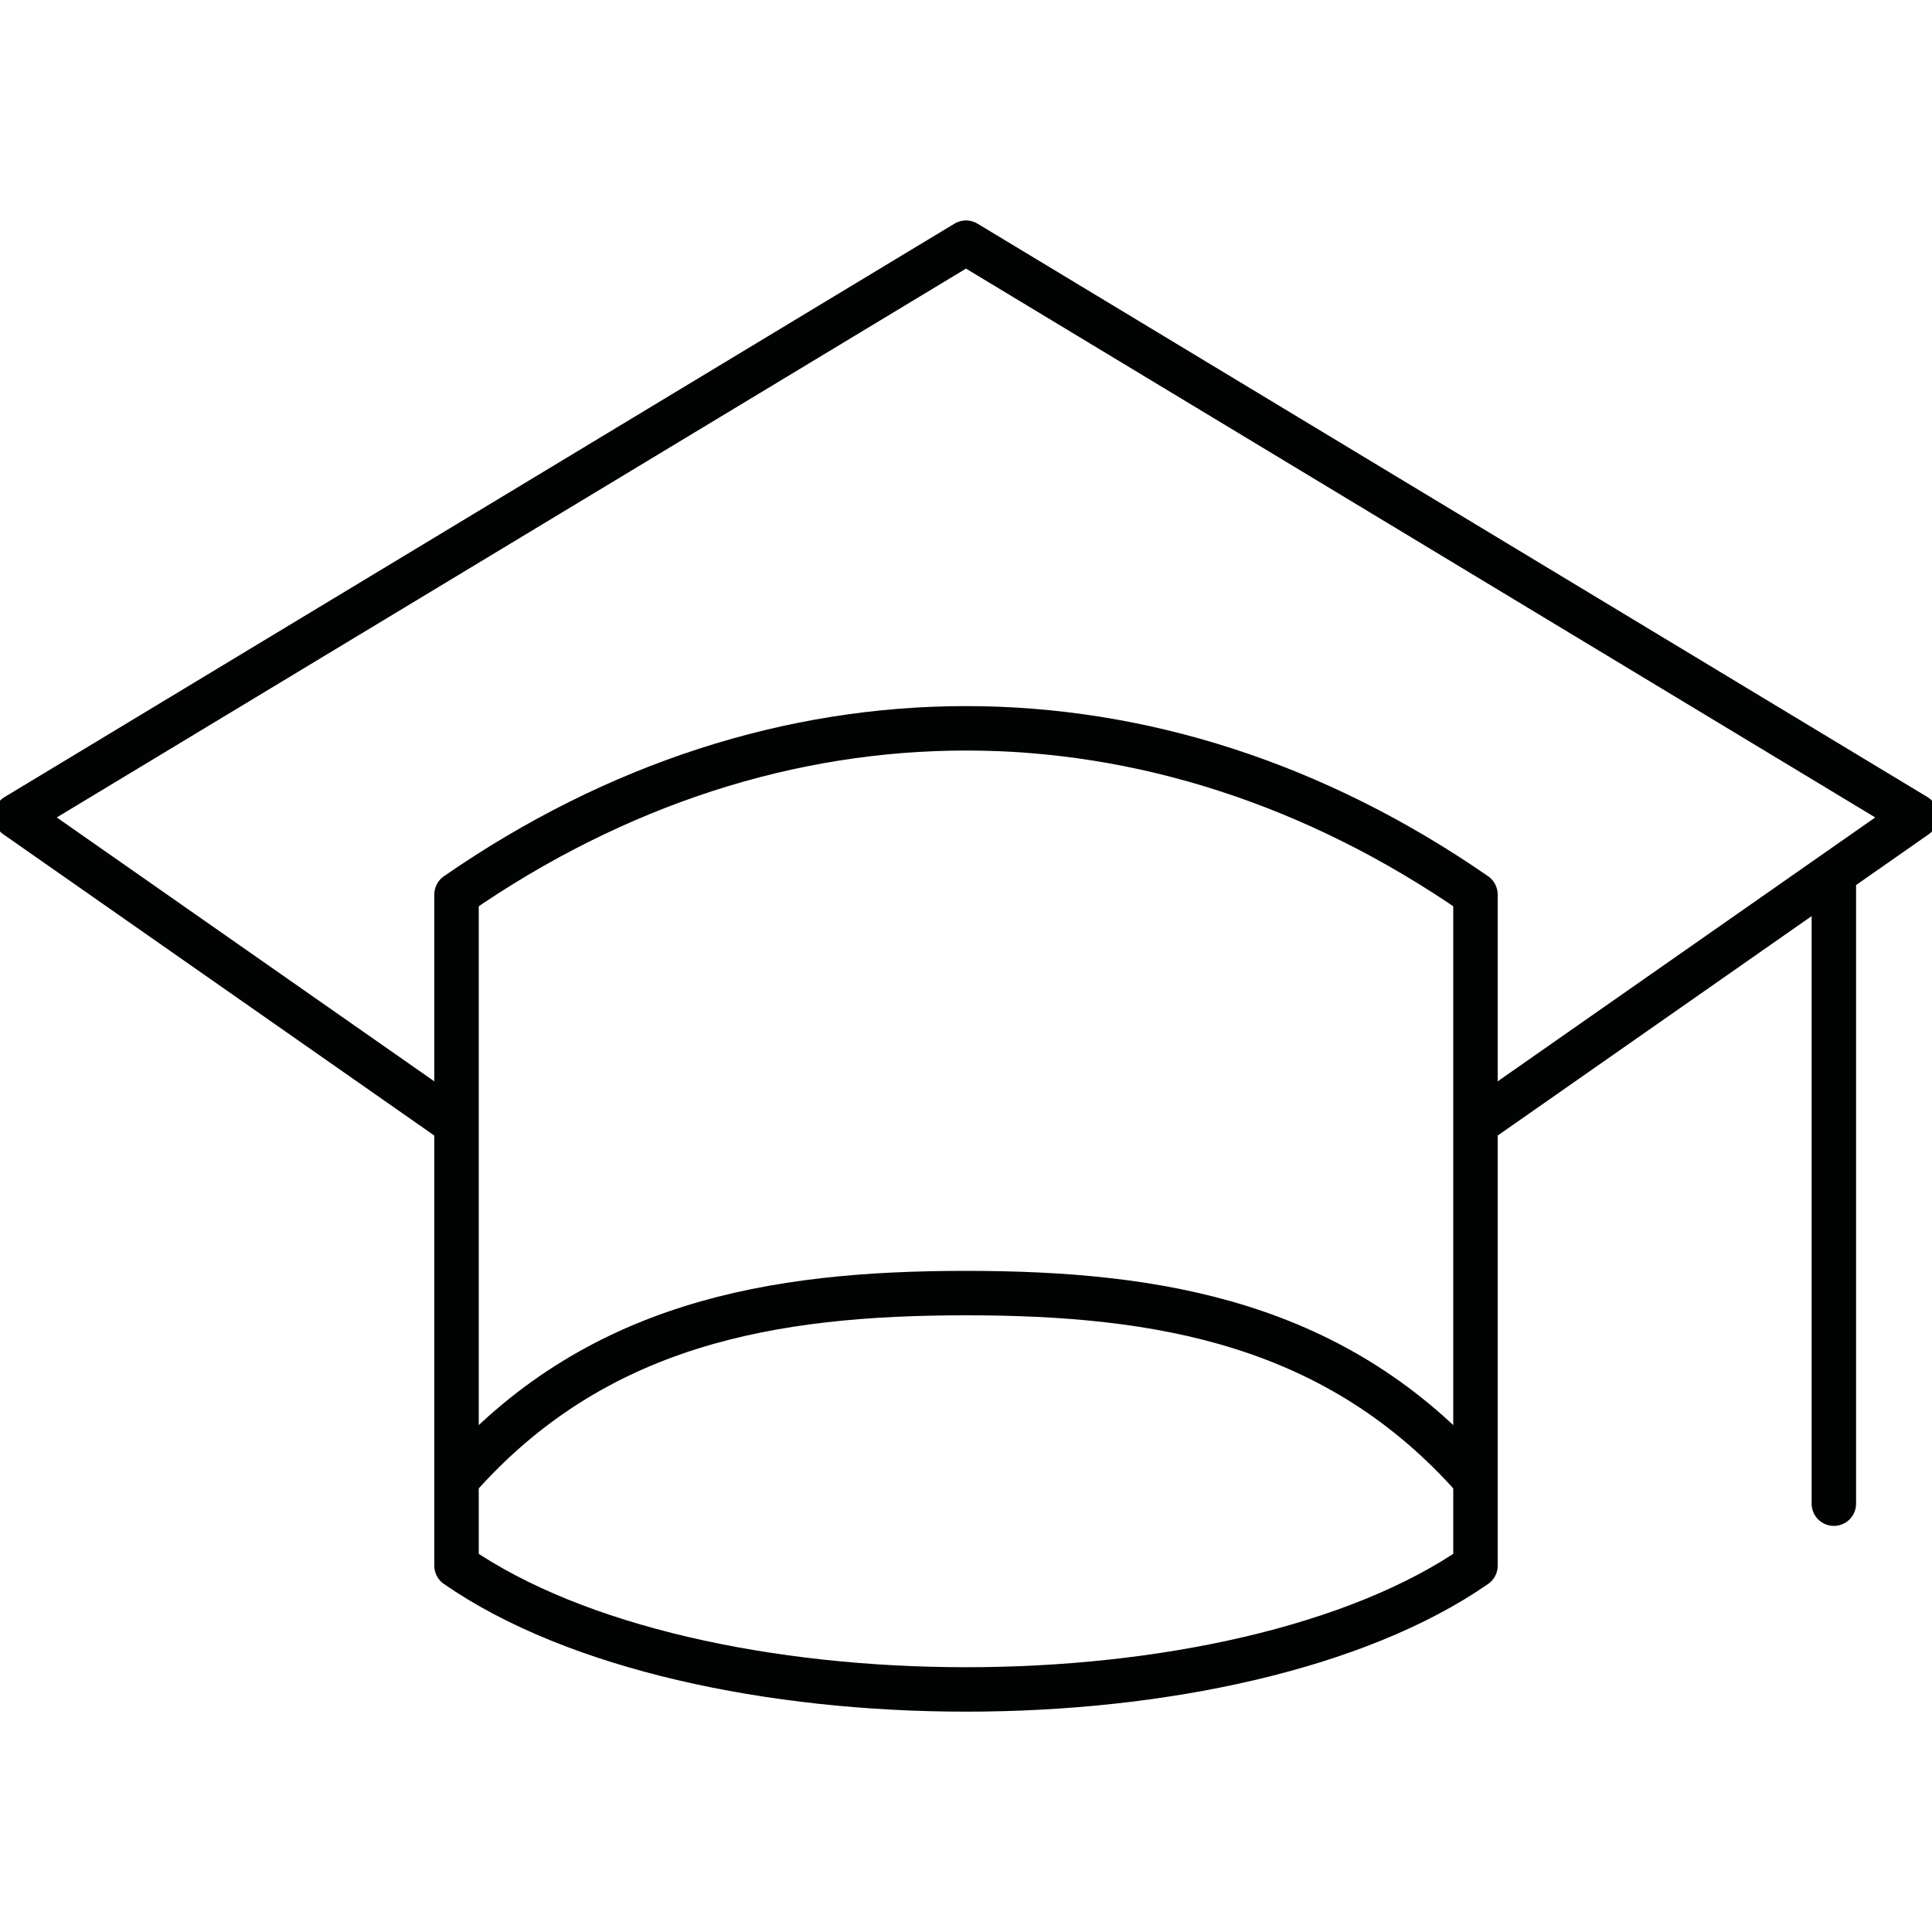
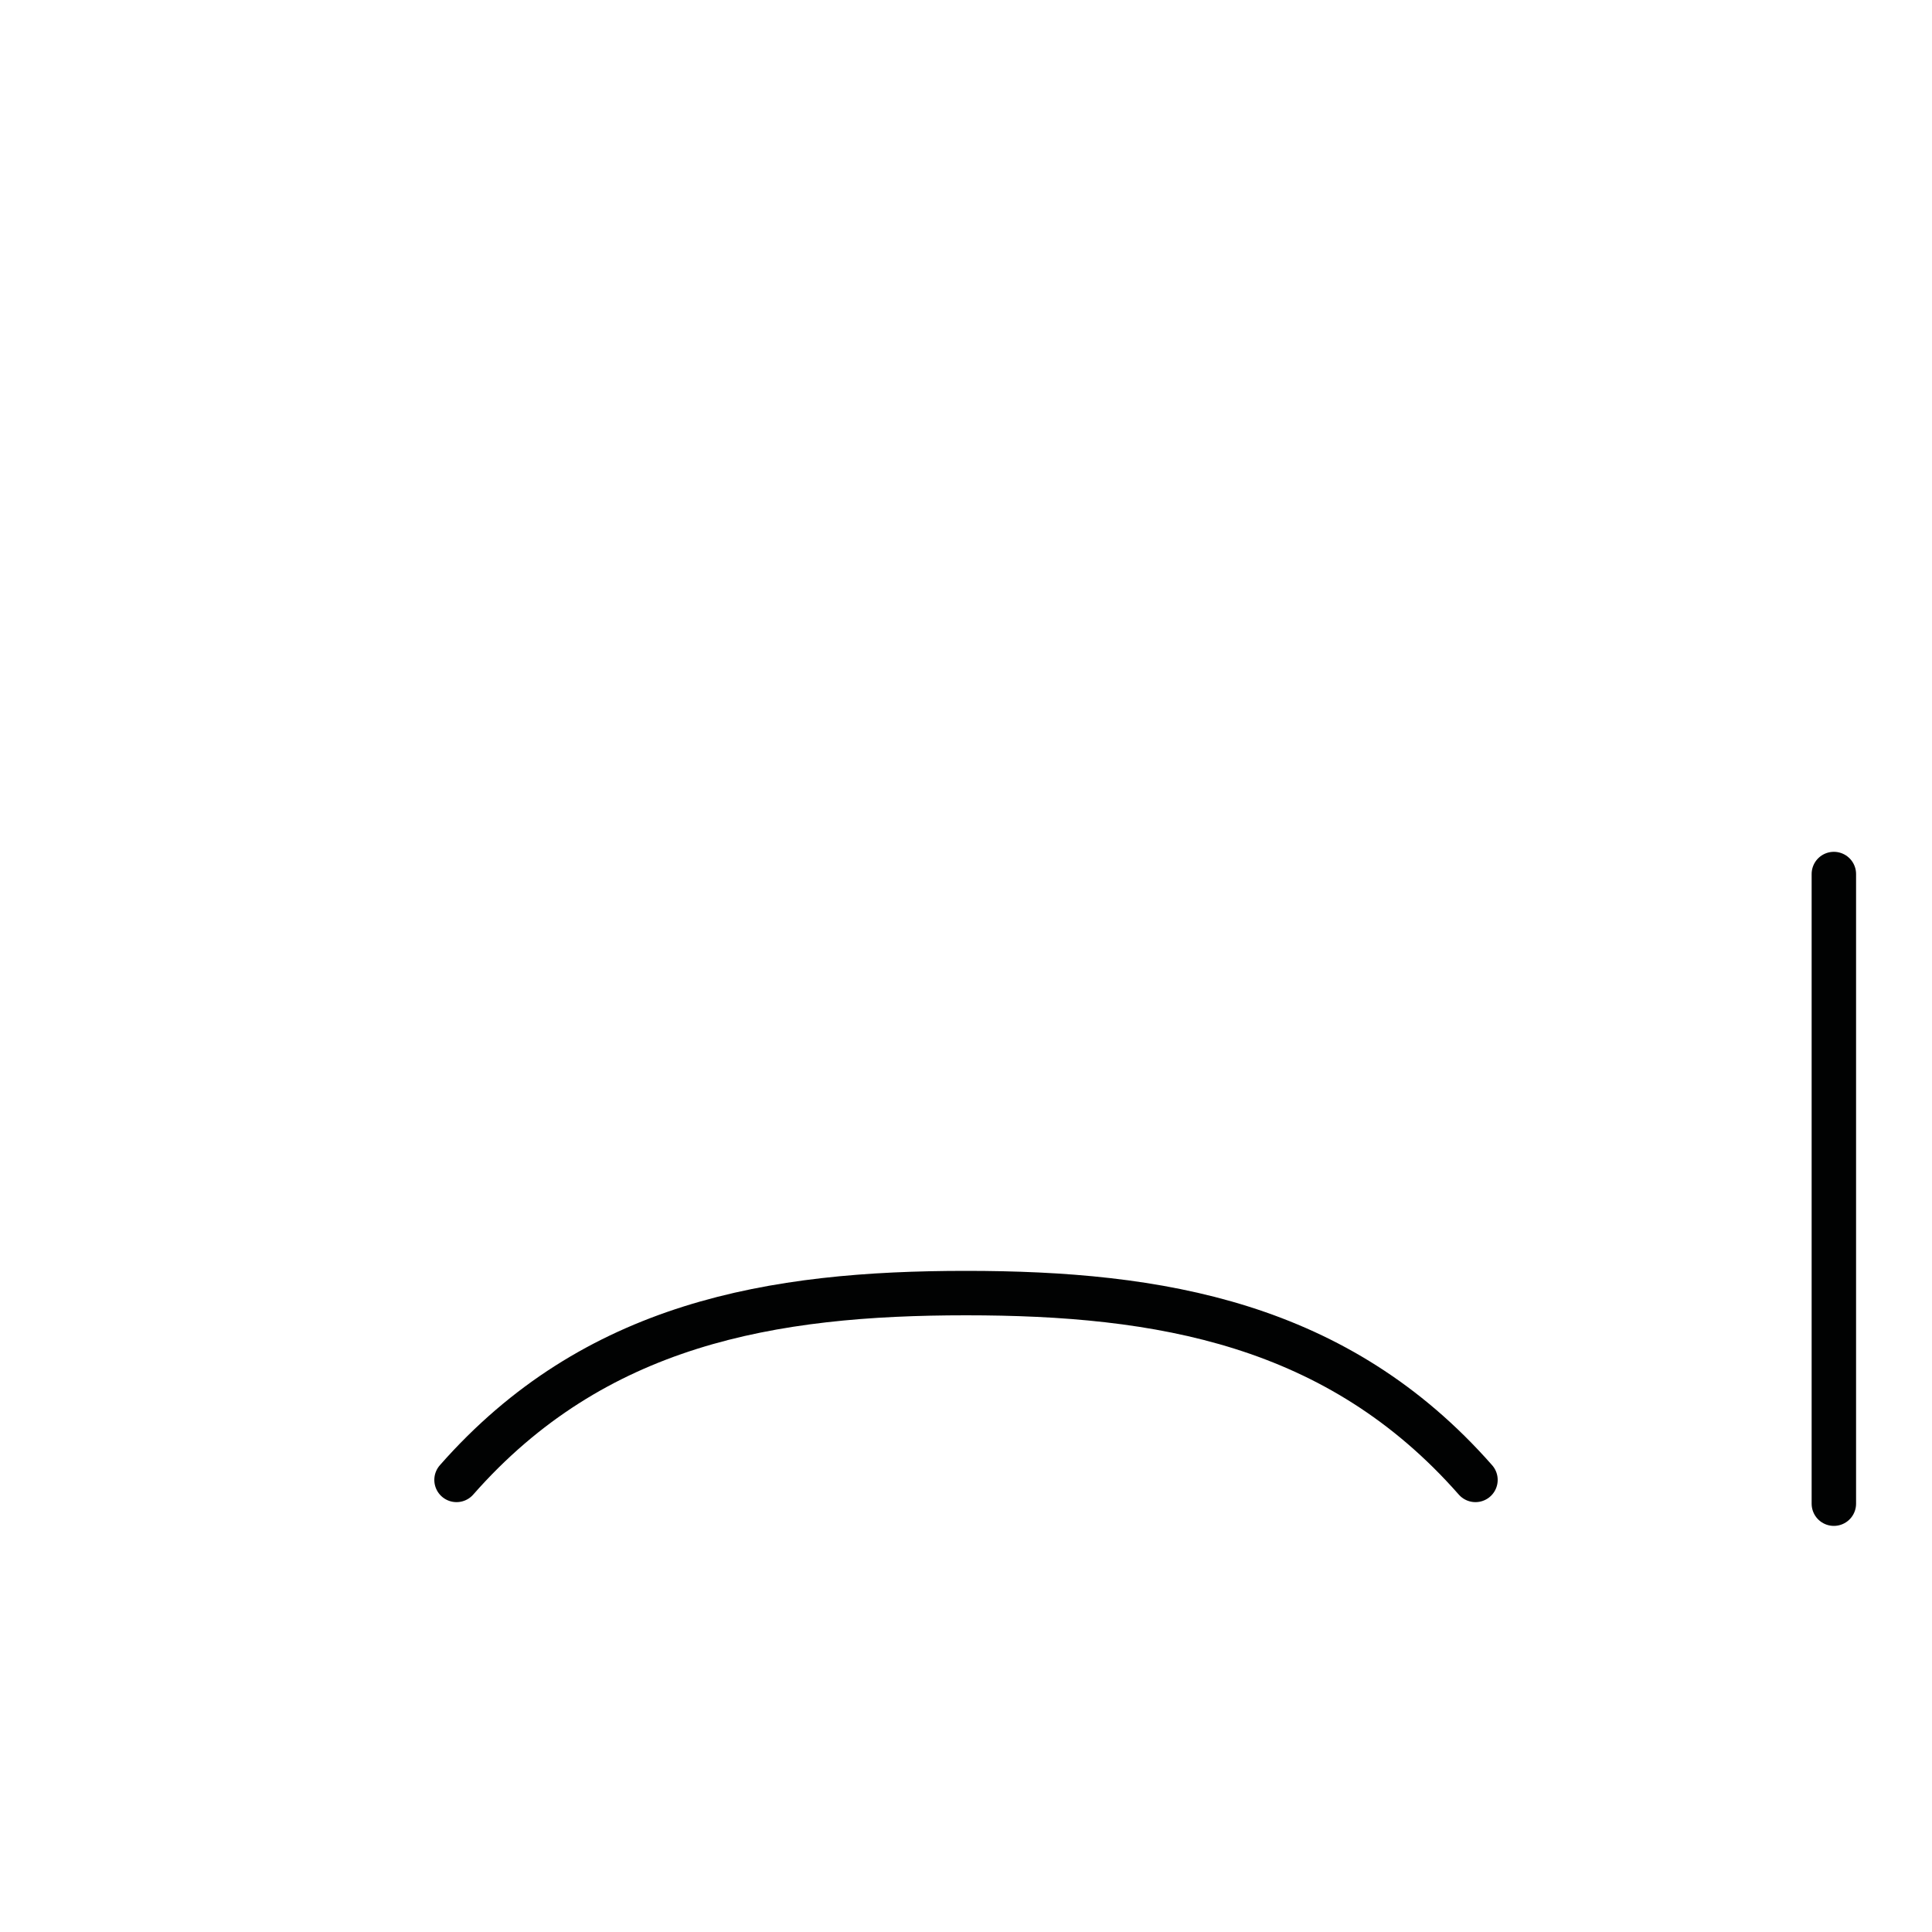
<svg xmlns="http://www.w3.org/2000/svg" viewBox="0 0 100 100" data-name="Layer 1" id="Layer_1">
  <defs>
    <style>
      .cls-1 {
        fill: none;
        stroke: #010202;
        stroke-linecap: round;
        stroke-linejoin: round;
        stroke-width: 2.3px;
      }
    </style>
  </defs>
-   <polyline points="23.32 57.96 .83 42.24 50 12.56 99.17 42.24 76.68 57.96" class="cls-1" />
-   <path d="M76.37,81.04c-12.32,8.54-40.41,8.54-52.74,0v-34.74c16.57-11.47,36.17-11.47,52.74,0v34.74Z" class="cls-1" />
  <path d="M23.63,76.6c7.14-8.12,16.34-9.67,26.37-9.67s19.23,1.55,26.37,9.67" class="cls-1" />
  <line y2="77.83" x2="94.92" y1="45.24" x1="94.92" class="cls-1" />
</svg>